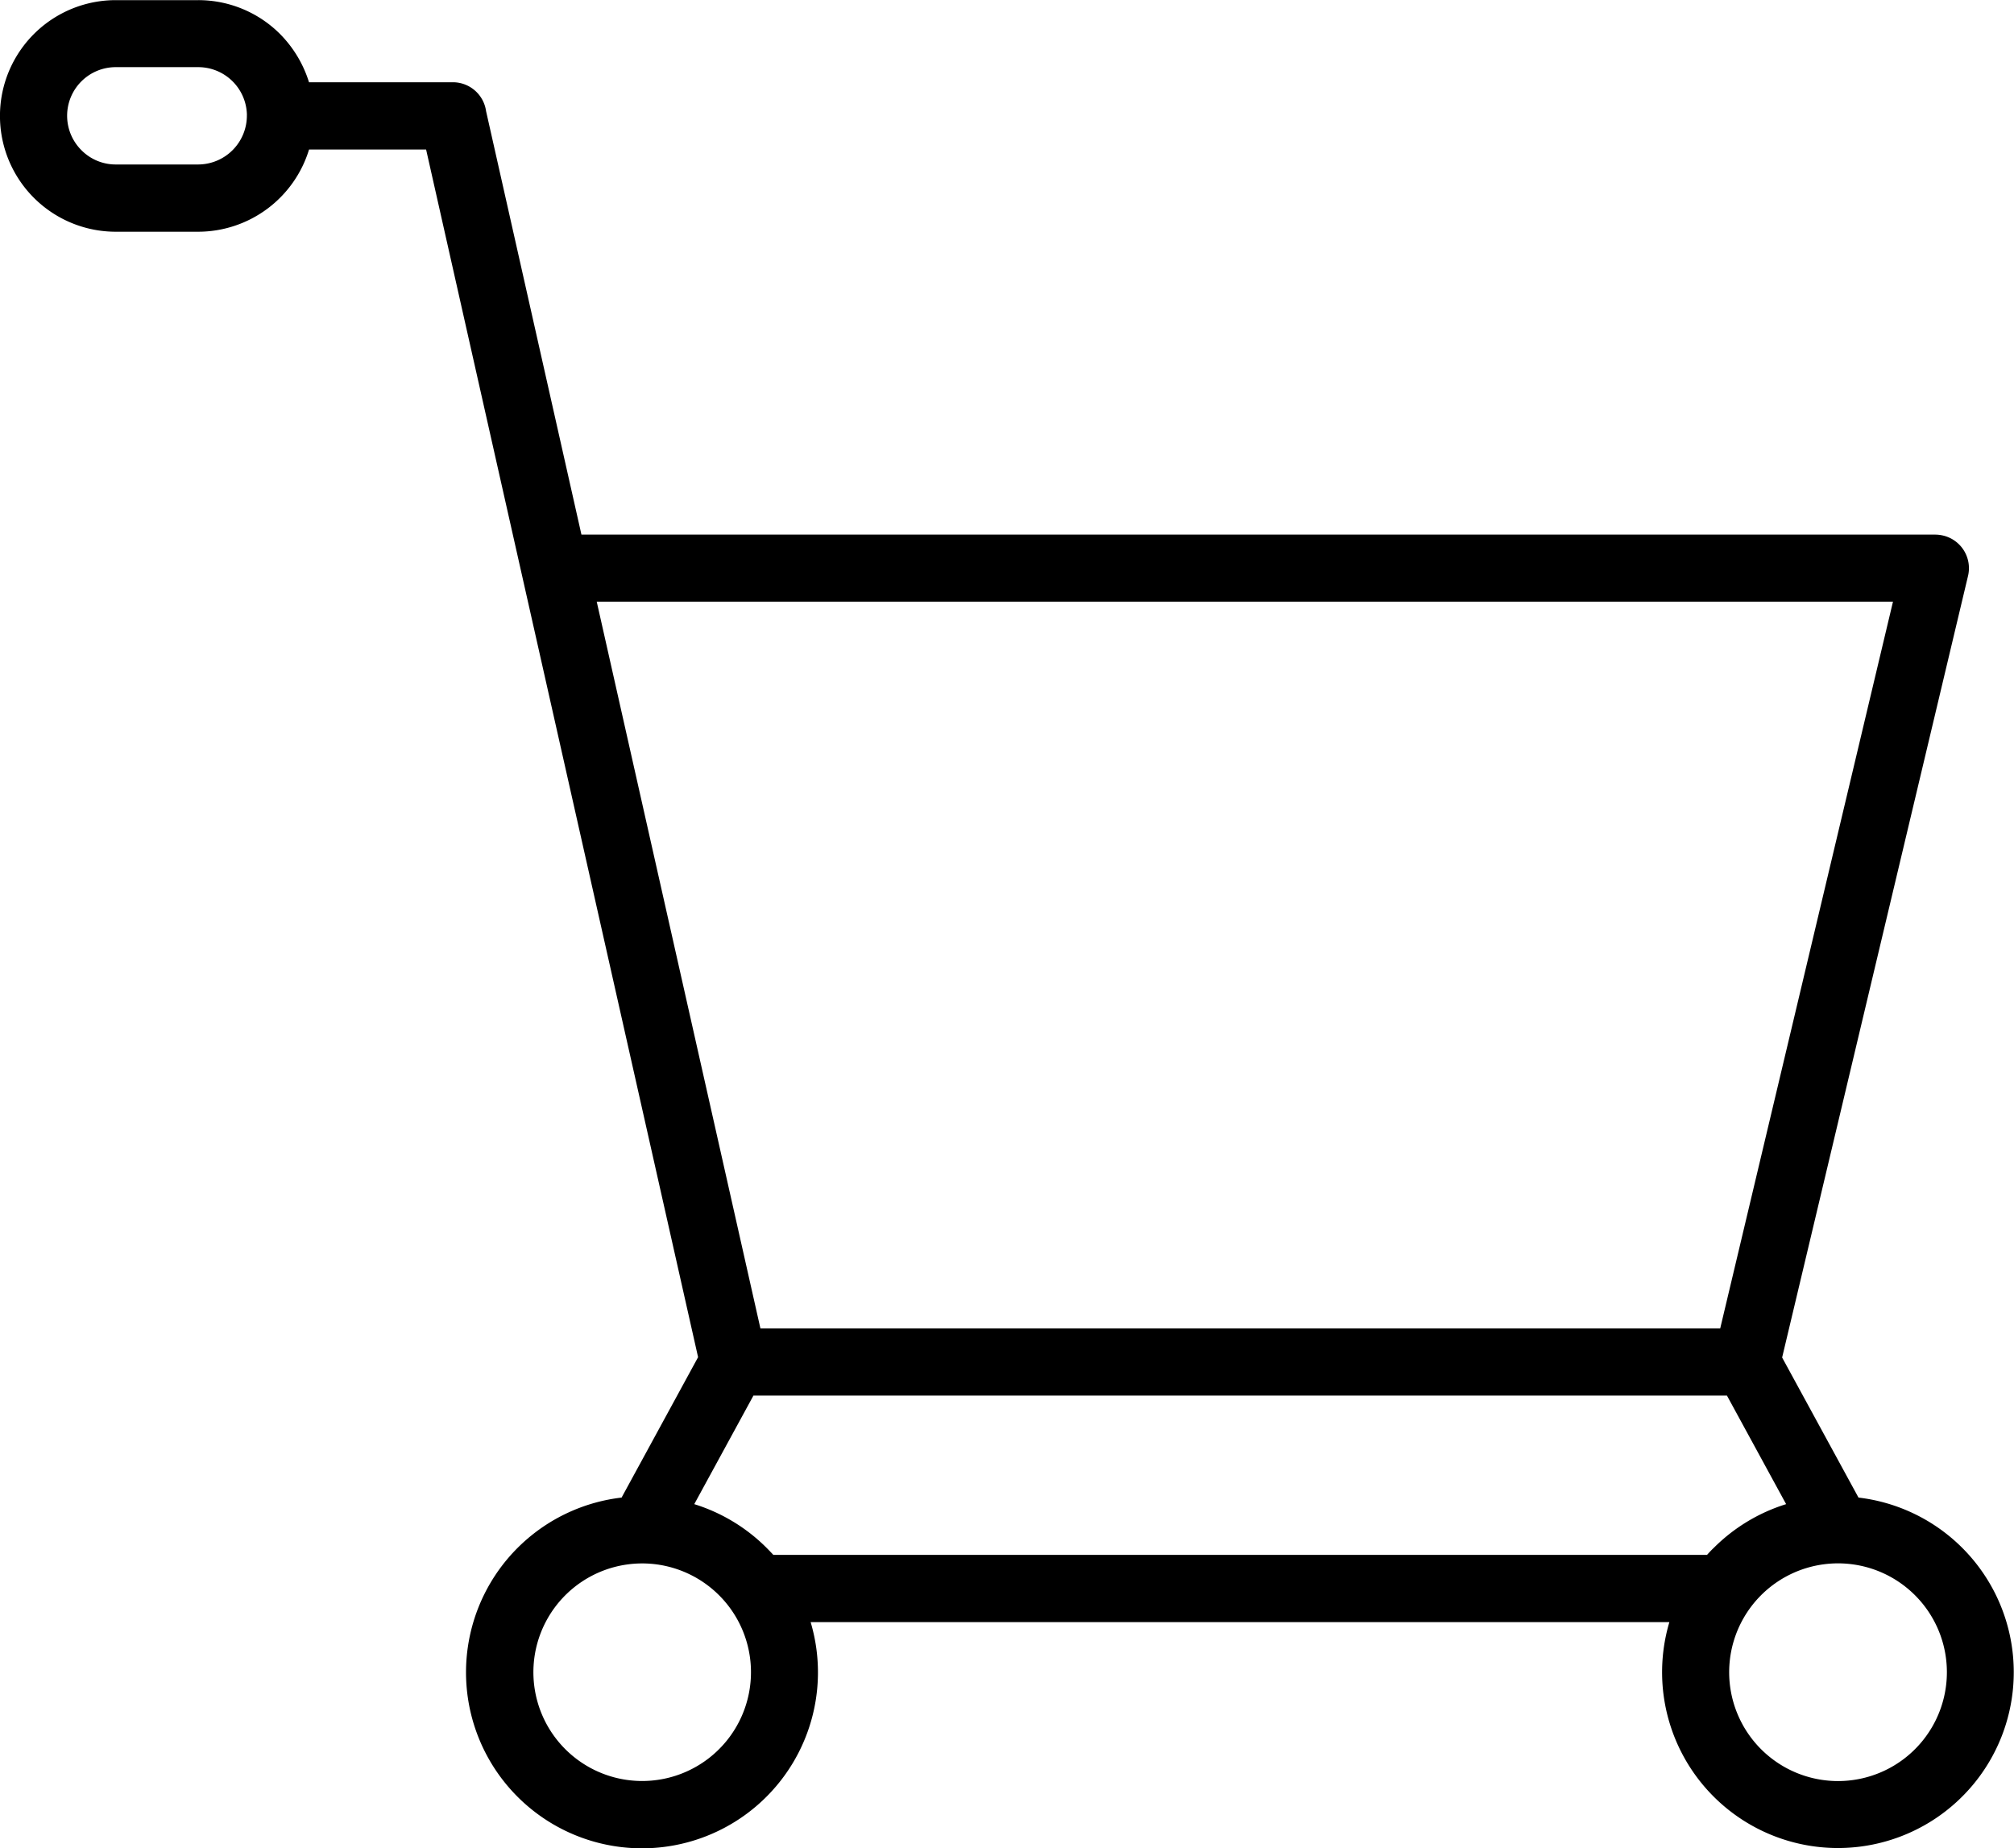
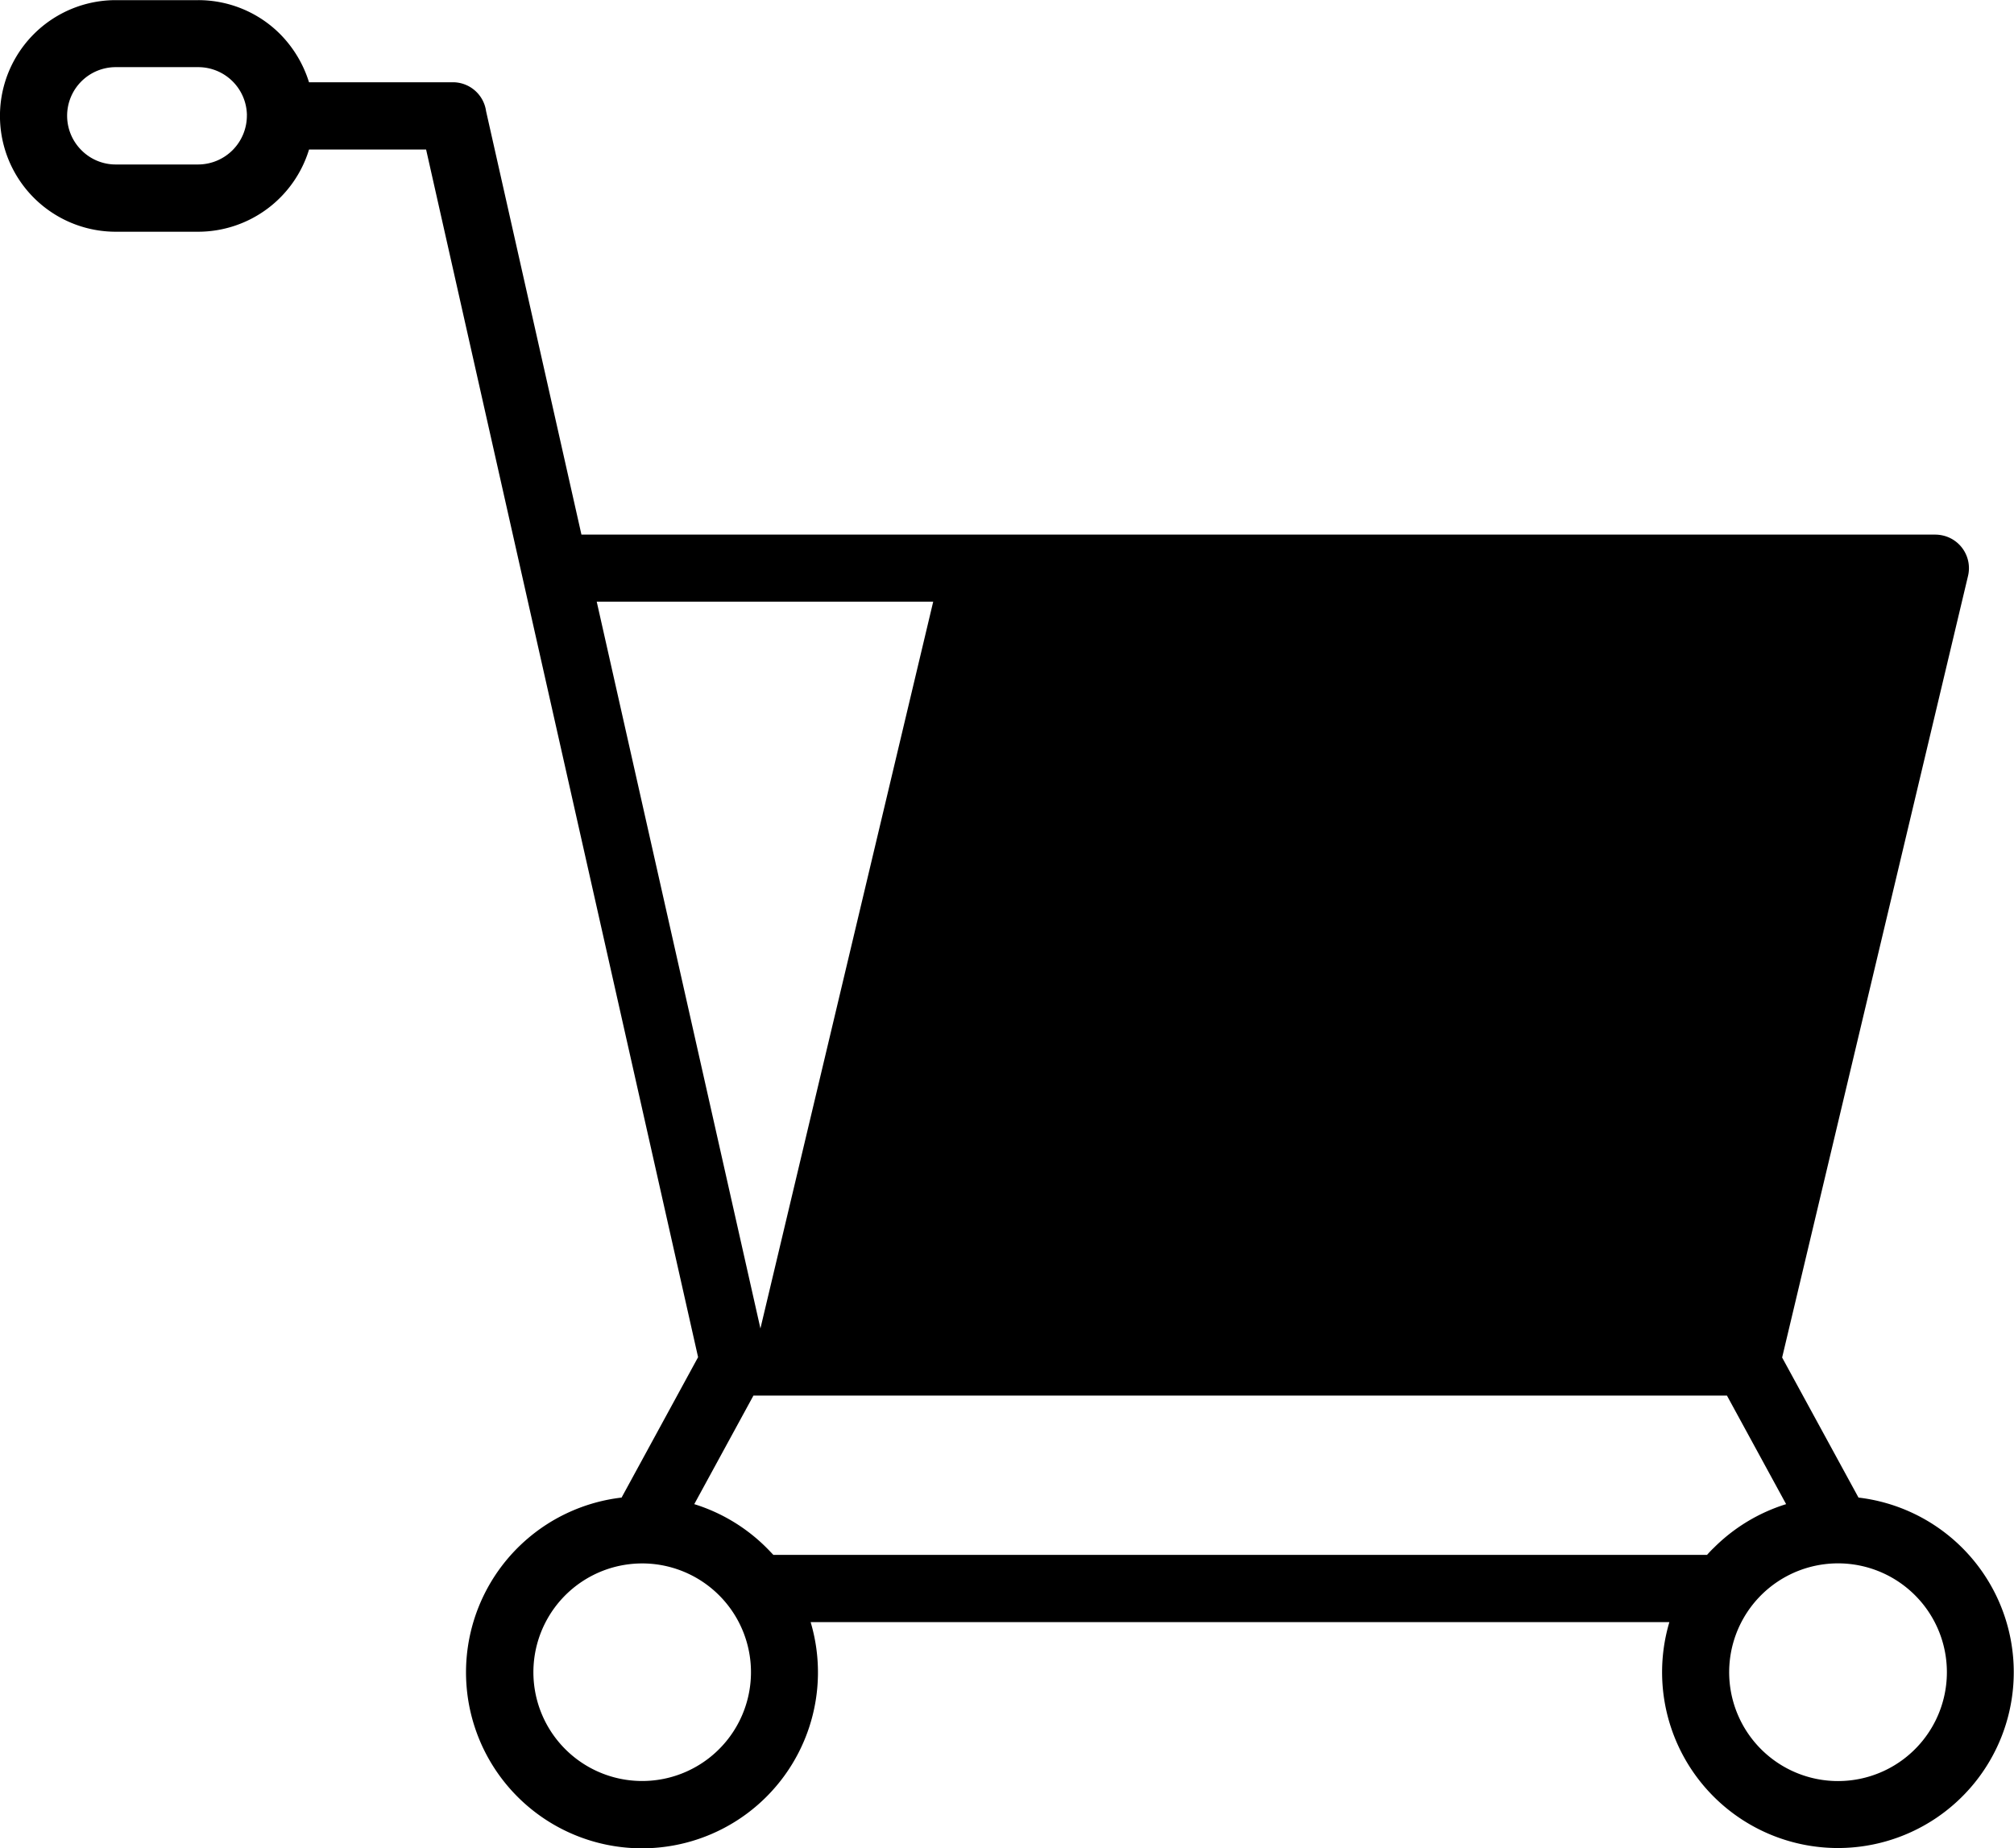
<svg xmlns="http://www.w3.org/2000/svg" width="59.446" height="54.552" viewBox="0 0 59.446 54.552">
-   <path id="Shopping_Centre_Icon" data-name="Shopping Centre Icon" d="M1849.706,99.72a1.437,1.437,0,0,0-1.436-1.411h-2.434a1.435,1.435,0,0,0-1.015,2.451,1.422,1.422,0,0,0,1.014.422h2.434a1.443,1.443,0,0,0,1.436-1.461Zm1.833-.965h4.246a.989.989,0,0,1,.98.852l2.815,12.5h39.963a1.054,1.054,0,0,1,.229.028.989.989,0,0,1,.735,1.192l-5.487,23.07,2.254,4.134a5.19,5.19,0,1,1-5.582,3.676h-25.347a5.194,5.194,0,1,1-5.58-3.676l2.258-4.144-8.028-35.647h-3.455a3.426,3.426,0,0,1-3.271,2.427h-2.434a3.418,3.418,0,0,1,0-6.836h2.434a3.413,3.413,0,0,1,2.415,1A3.5,3.5,0,0,1,1851.539,98.755Zm41.265,43.467c.064-.071.128-.141.2-.208a5.2,5.2,0,0,1,2.134-1.289l-1.747-3.205h-28.734l-1.747,3.205a5.2,5.2,0,0,1,2.134,1.289c.067.067.133.137.2.208Zm6.139,1.193a3.213,3.213,0,1,0,.94,2.271,3.208,3.208,0,0,0-.94-2.271m-35.3,0a3.211,3.211,0,1,0,.941,2.271,3.207,3.207,0,0,0-.941-2.271m-3.612-29.329,4.832,21.453h28.329l5.1-21.453Z" transform="translate(-1842.418 -96.327)" />
+   <path id="Shopping_Centre_Icon" data-name="Shopping Centre Icon" d="M1849.706,99.72a1.437,1.437,0,0,0-1.436-1.411h-2.434a1.435,1.435,0,0,0-1.015,2.451,1.422,1.422,0,0,0,1.014.422h2.434a1.443,1.443,0,0,0,1.436-1.461Zm1.833-.965h4.246a.989.989,0,0,1,.98.852l2.815,12.5h39.963a1.054,1.054,0,0,1,.229.028.989.989,0,0,1,.735,1.192l-5.487,23.07,2.254,4.134a5.19,5.19,0,1,1-5.582,3.676h-25.347a5.194,5.194,0,1,1-5.58-3.676l2.258-4.144-8.028-35.647h-3.455a3.426,3.426,0,0,1-3.271,2.427h-2.434a3.418,3.418,0,0,1,0-6.836h2.434a3.413,3.413,0,0,1,2.415,1A3.5,3.5,0,0,1,1851.539,98.755Zm41.265,43.467c.064-.071.128-.141.2-.208a5.2,5.2,0,0,1,2.134-1.289l-1.747-3.205h-28.734l-1.747,3.205a5.2,5.2,0,0,1,2.134,1.289c.067.067.133.137.2.208Zm6.139,1.193a3.213,3.213,0,1,0,.94,2.271,3.208,3.208,0,0,0-.94-2.271m-35.3,0a3.211,3.211,0,1,0,.941,2.271,3.207,3.207,0,0,0-.941-2.271m-3.612-29.329,4.832,21.453l5.1-21.453Z" transform="translate(-1842.418 -96.327)" />
</svg>